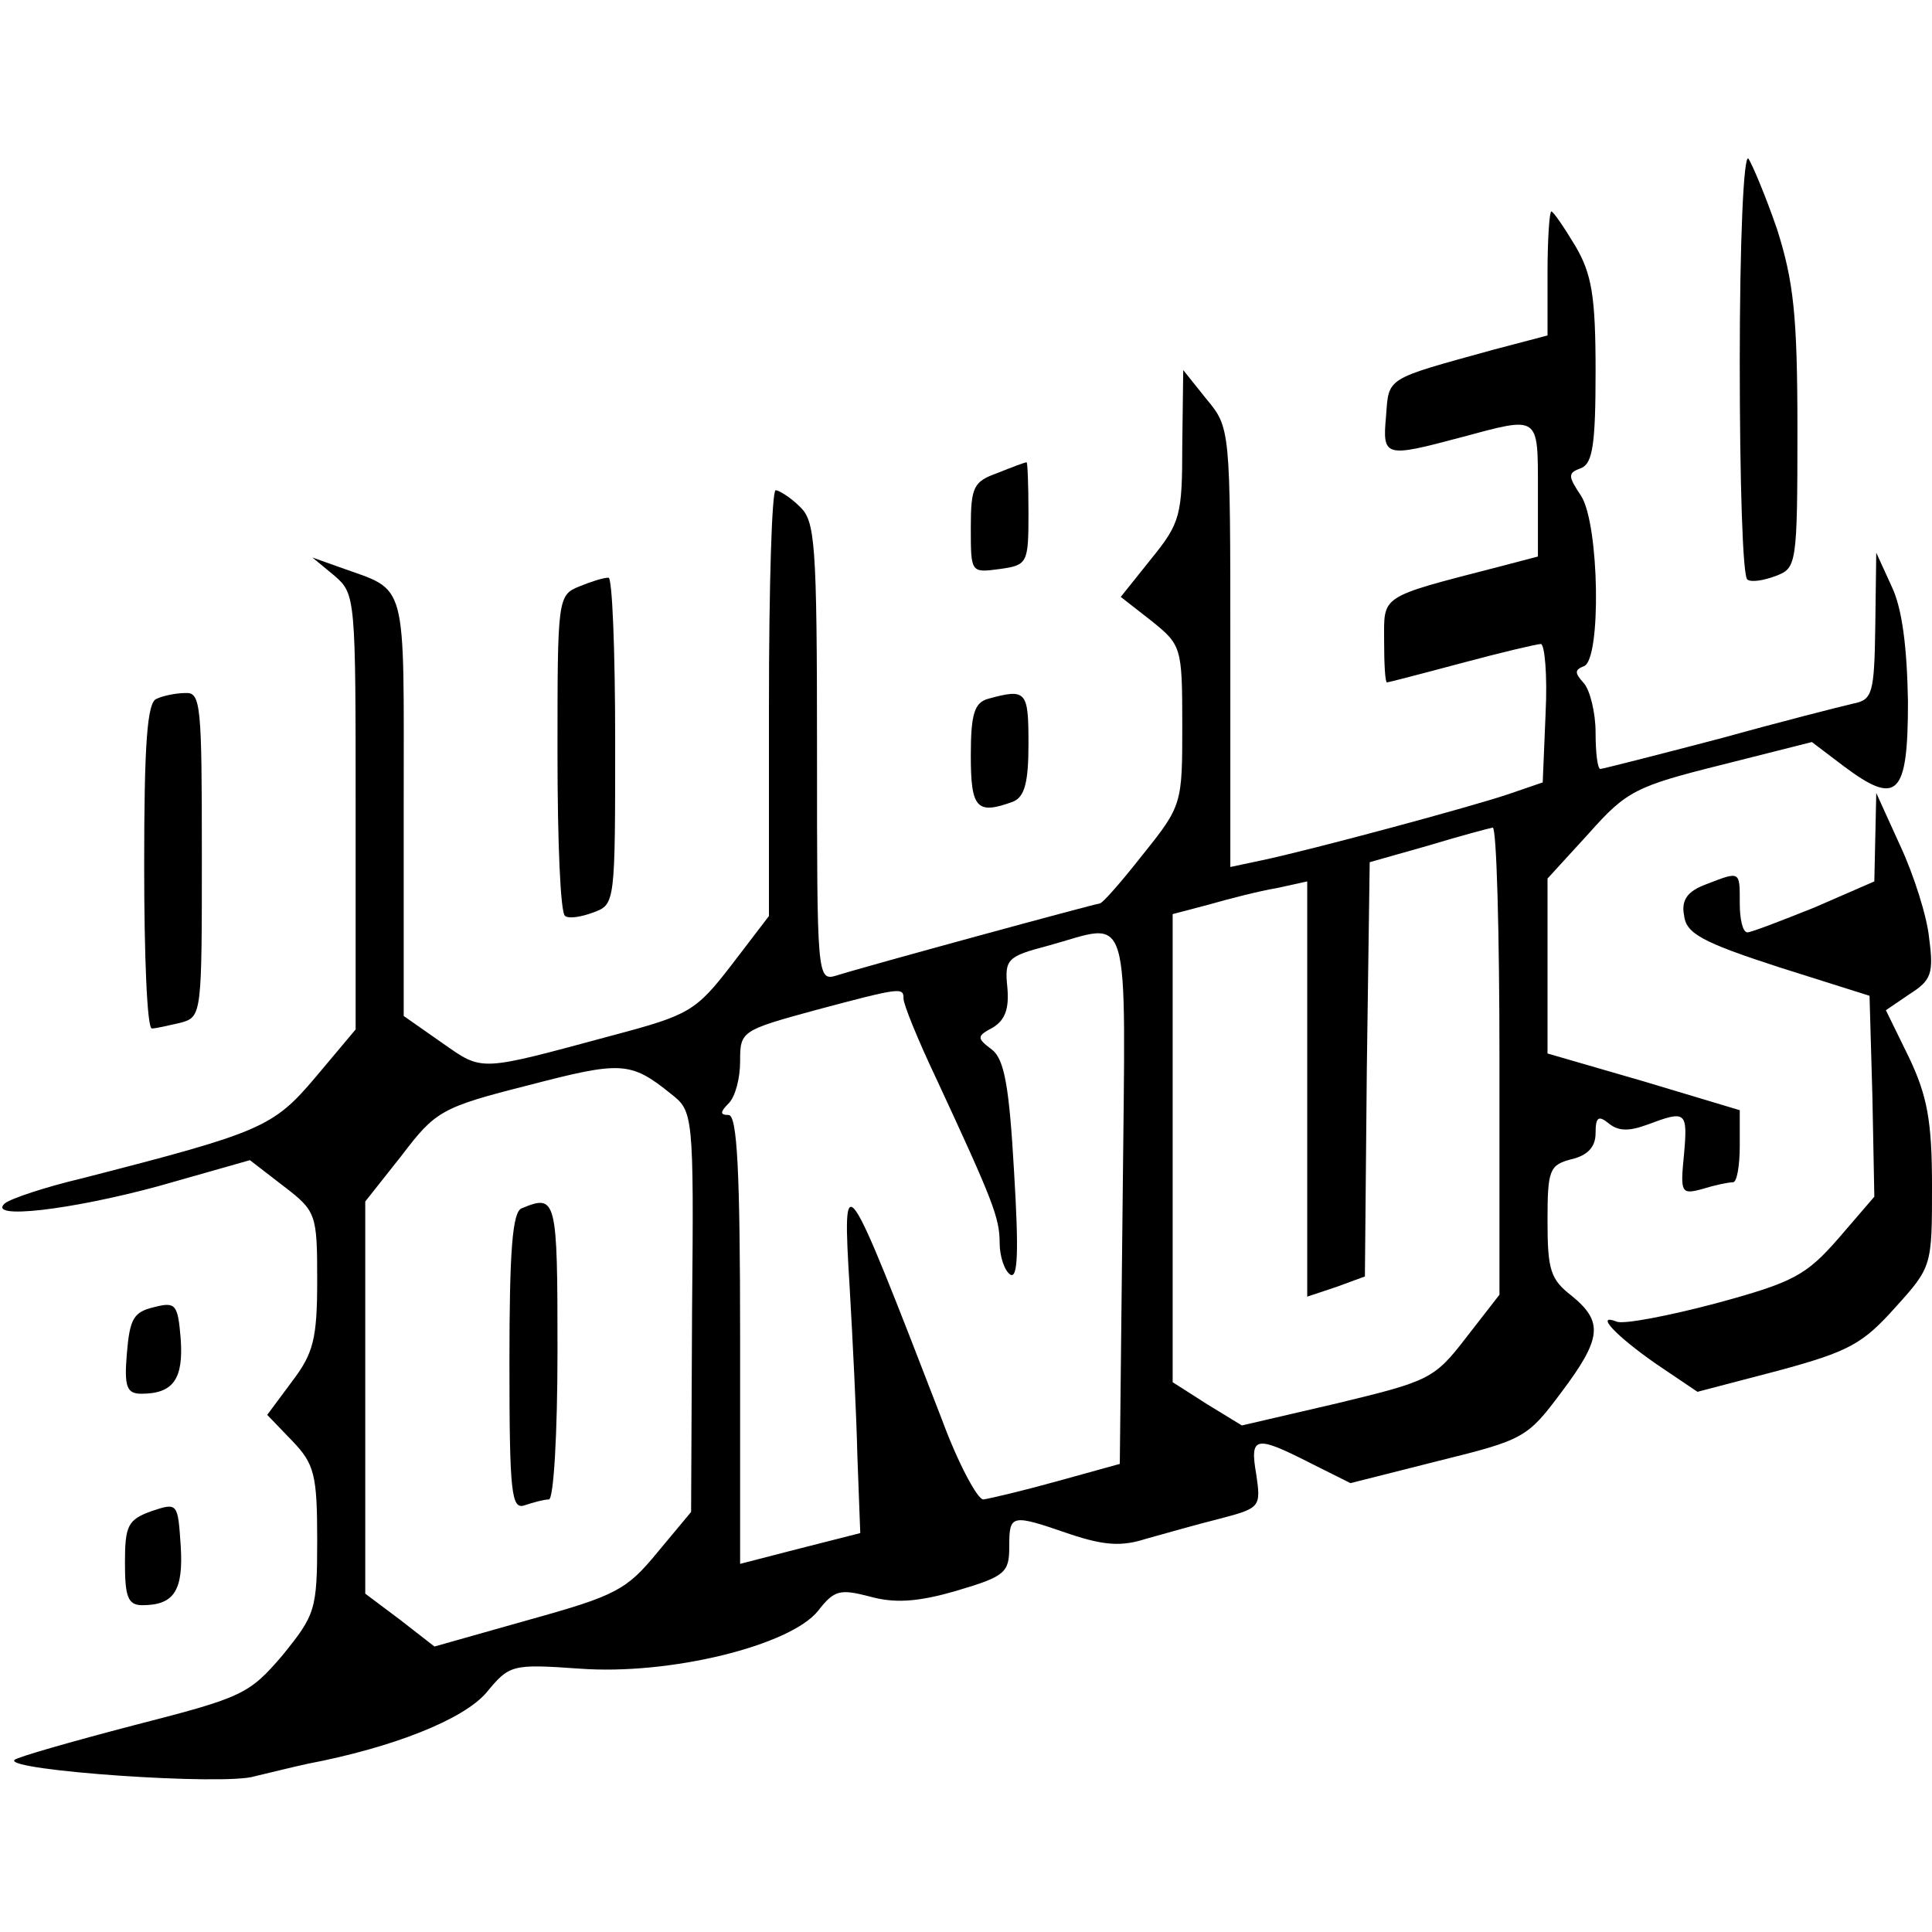
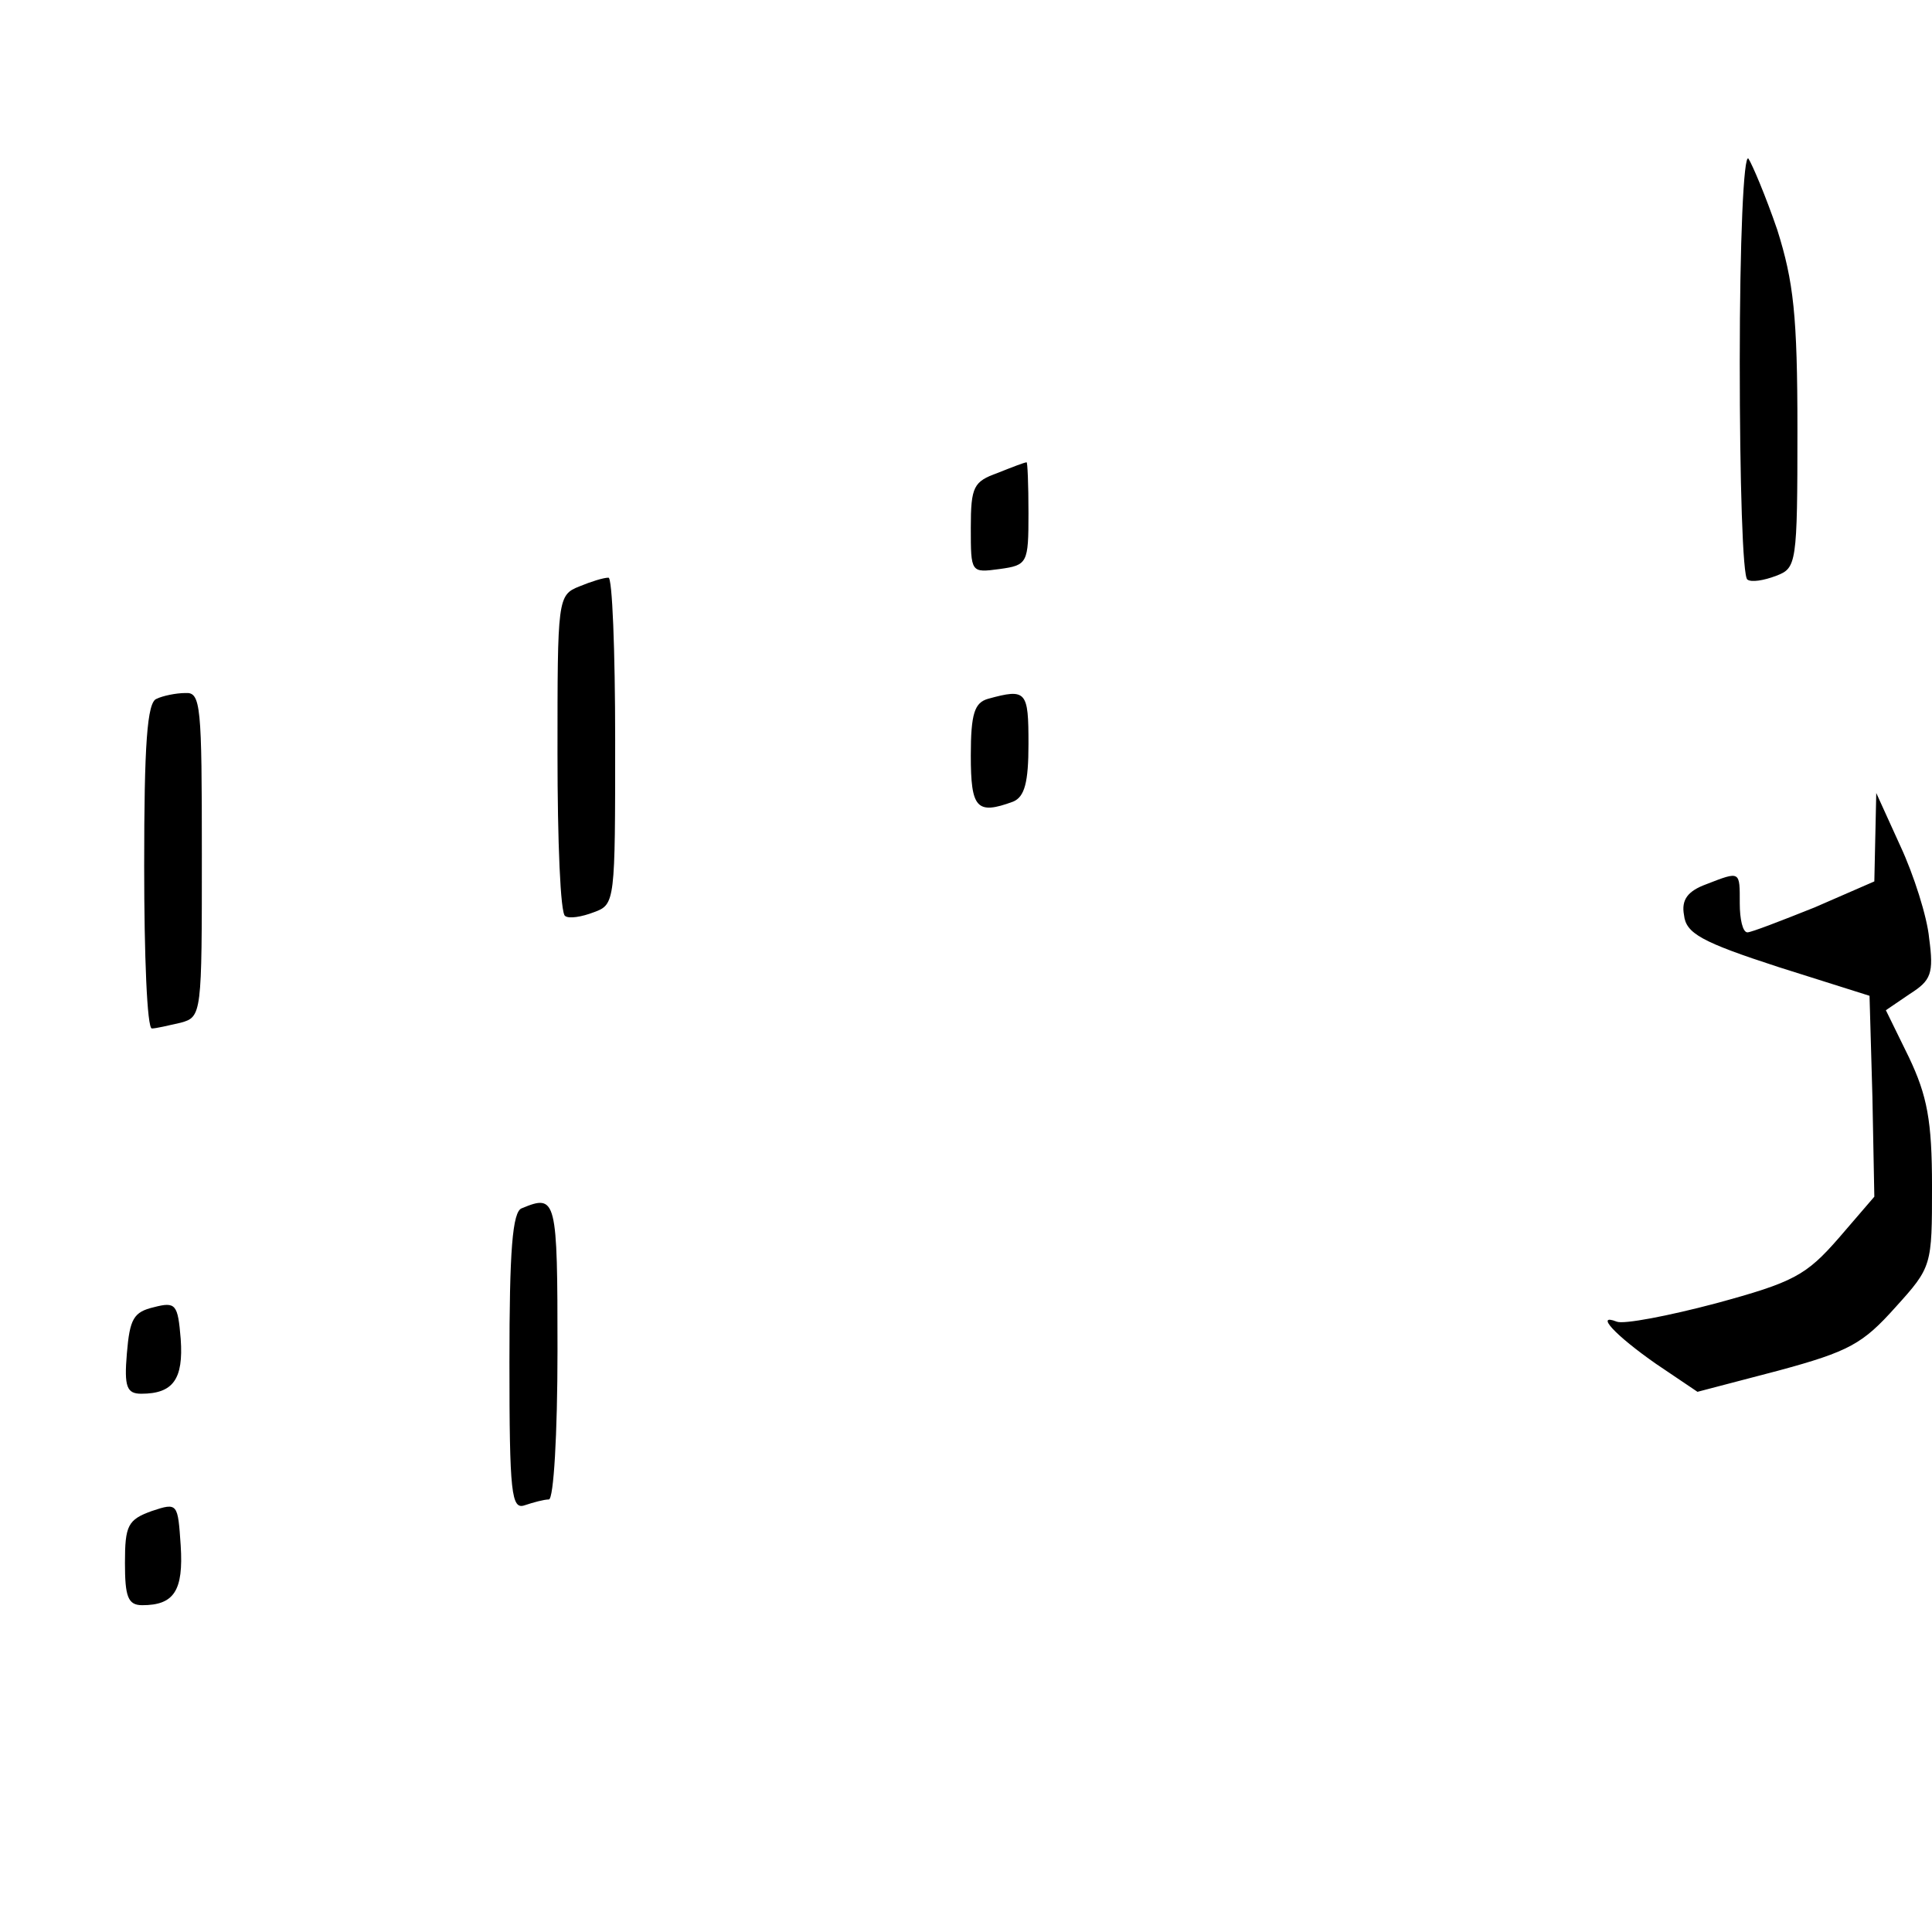
<svg xmlns="http://www.w3.org/2000/svg" version="1" width="268" height="268" viewBox="0 0 201 201">
  <path d="M181 37.7c0 12.2.3 22.4.8 22.6.4.3 1.7.1 3-.4 2.1-.8 2.2-1.2 2.2-15.2 0-11.9-.4-15.4-2.1-20.8-1.2-3.5-2.6-6.8-3-7.4-.5-.5-.9 8.6-.9 21.2z" />
-   <path d="M161 28.4v6.5l-5.7 1.5c-11.2 3.1-10.8 2.8-11.1 6.9-.4 4.3-.1 4.3 7.8 2.2 8.2-2.2 8-2.4 8 5.5v6.9l-4.2 1.1c-12.4 3.2-11.8 2.9-11.8 7.7 0 2.3.1 4.3.3 4.3.1 0 3.6-.9 7.7-2s7.9-2 8.3-2c.4 0 .7 3.2.5 7.2l-.3 7.2-3.5 1.2c-3.8 1.3-20.5 5.8-25.7 6.9l-3.3.7V67.3c0-22.7 0-22.8-2.5-25.8l-2.4-3-.1 7.8c0 7.3-.2 8.1-3.2 11.8l-3.2 4 3.2 2.5c3.1 2.5 3.2 2.7 3.2 10.8 0 8.2 0 8.4-4.1 13.5-2.2 2.8-4.2 5.1-4.5 5.1-.4 0-24.6 6.6-27.4 7.5-2 .6-2 0-2-23.3 0-21.9-.2-24-1.8-25.5-1-1-2.2-1.7-2.5-1.7-.4 0-.7 10-.7 22.2v22.1l-3.9 5.1c-3.7 4.8-4.4 5.2-12.3 7.3-14.1 3.8-13.5 3.8-17.8.8l-4-2.8V83.9c0-24.1.5-22.3-6.7-24.9l-2.8-1 2.3 1.9C37 61.8 37 62.2 37 84.5v22.6l-4.2 5c-4.4 5.2-5.6 5.7-24.3 10.5-3.8.9-7.4 2.1-8 2.6-1.9 1.7 6.8.7 16-1.8l9.5-2.7 3.5 2.7c3.4 2.6 3.5 2.9 3.5 9.8 0 6.1-.4 7.6-2.6 10.5l-2.6 3.5 2.6 2.7c2.3 2.4 2.6 3.5 2.6 10.3 0 7.3-.2 7.8-3.6 12-3.5 4.1-4.2 4.4-15.5 7.3-6.5 1.7-12.1 3.3-12.4 3.6-1 1.1 21.9 2.7 25 1.7 1.7-.4 4.1-1 5.5-1.3 8.9-1.7 16.2-4.6 18.6-7.4 2.4-2.9 2.6-3 9.7-2.5 9.4.7 21.9-2.4 24.8-6 1.7-2.2 2.3-2.3 5.4-1.5 2.5.7 4.9.6 9-.6 5.1-1.5 5.5-1.9 5.5-4.6 0-3.4.2-3.4 6.3-1.3 3.6 1.2 5.4 1.3 7.9.5 1.8-.5 5.3-1.5 7.7-2.1 4.2-1.1 4.3-1.2 3.8-4.6-.7-4-.1-4.1 5.6-1.2l4.2 2.1 9.1-2.3c8.9-2.2 9.3-2.4 12.8-7.1 4.3-5.7 4.4-7.4 1.1-10.1-2.2-1.7-2.5-2.7-2.5-7.8 0-5.3.2-5.8 2.5-6.4 1.7-.4 2.5-1.3 2.5-2.7 0-1.7.3-1.9 1.4-1 1 .8 2.1.8 4 .1 4-1.5 4.2-1.4 3.8 3.1-.4 4-.3 4.2 1.9 3.6 1.3-.4 2.7-.7 3.2-.7.4 0 .7-1.7.7-3.8v-3.7l-10-3-10-2.9V91.4l4.3-4.7c3.9-4.4 4.9-4.9 13.7-7.1l9.5-2.4 3.3 2.5c5.6 4.2 6.7 3.1 6.7-6.7-.1-5.7-.6-9.7-1.7-12l-1.6-3.5-.1 7.6c-.1 7.1-.3 7.7-2.3 8.1-1.3.3-7.6 1.9-14.1 3.7-6.5 1.7-12 3.1-12.2 3.1-.3 0-.5-1.7-.5-3.8 0-2.1-.6-4.4-1.2-5.1-1-1.1-1-1.4 0-1.8 1.8-.7 1.6-14.7-.3-17.7-1.4-2.1-1.4-2.4 0-2.9 1.2-.5 1.5-2.5 1.5-10.1 0-7.8-.4-10.1-2.1-13-1.2-2-2.3-3.6-2.5-3.6-.2 0-.4 2.9-.4 6.4zm-5 81.9v24.4l-3.5 4.5c-3.3 4.3-3.9 4.5-13.4 6.8l-9.9 2.3-3.6-2.2-3.6-2.3V95.1l3.8-1c2.1-.6 5.2-1.4 7-1.7l3.2-.7v43.2l3-1 3-1.1.2-21.6.3-21.5 6-1.7c3.3-1 6.3-1.8 6.8-1.9.4 0 .7 10.9.7 24.2zm-39.2 14.3l-.3 27.7-6.5 1.8c-3.6 1-7 1.8-7.7 1.9-.6 0-2.6-3.7-4.3-8.3-10.2-26.4-10.4-26.8-9.6-13.7.3 5.2.7 13.1.8 17.5l.3 8-6.3 1.6-6.2 1.6v-23.3c0-17.5-.3-23.4-1.2-23.4-.9 0-.9-.3 0-1.2.7-.7 1.2-2.6 1.2-4.4 0-3.1.1-3.2 7.8-5.3 9-2.4 9.2-2.4 9.2-1.2 0 .6 1.5 4.3 3.4 8.3 5.9 12.7 6.6 14.5 6.6 17.1 0 1.4.5 2.9 1.1 3.3.8.5.9-2.4.4-10.7-.5-8.8-1-11.7-2.3-12.7-1.6-1.2-1.6-1.4.1-2.3 1.3-.8 1.7-2 1.5-4.2-.3-2.9 0-3.2 4.2-4.3 8.8-2.4 8.1-4.9 7.8 26.2zm-47-10.8c2.3 1.8 2.4 2 2.2 22.6l-.1 20.9-3.5 4.2c-3.2 3.9-4.3 4.5-13.3 7l-9.9 2.8-3.6-2.8-3.6-2.7V125l3.8-4.8c3.5-4.6 4.1-5 13.2-7.3 9.6-2.5 10.6-2.5 14.8.9z" />
  <path d="M54.3 125.7c-1 .3-1.3 4.5-1.3 16 0 13.7.2 15.4 1.6 14.9.9-.3 2-.6 2.5-.6s.9-6.8.9-15.5c0-15.8-.1-16.3-3.7-14.8zM103.8 49.2c-2.5.9-2.8 1.4-2.8 5.7 0 4.7 0 4.7 3 4.3 2.9-.4 3-.6 3-5.8 0-3-.1-5.4-.2-5.3-.2 0-1.5.5-3 1.1zM60.3 61c-2.3.9-2.3 1.3-2.3 17.4 0 9.1.3 16.7.8 16.9.4.3 1.7.1 3-.4C64 94.1 64 93.8 64 77c0-9.3-.3-17-.7-16.9-.5 0-1.8.4-3 .9zM16.3 72.7c-1 .3-1.3 4.8-1.3 17.4 0 9.3.3 16.9.8 16.9.4 0 1.7-.3 3-.6 2.2-.6 2.2-.9 2.2-17.5 0-15.5-.1-16.9-1.7-16.8-1 0-2.4.3-3 .6zM102.8 72.7c-1.4.4-1.8 1.5-1.8 5.9 0 5.5.6 6.2 4.4 4.8 1.2-.5 1.6-2 1.6-6 0-5.5-.2-5.8-4.2-4.7zM195.1 87.1l-.1 4.6-6.2 2.7c-3.5 1.4-6.6 2.6-7 2.6-.5 0-.8-1.4-.8-3 0-3.4.1-3.4-3.5-2-1.9.7-2.6 1.6-2.3 3.2.2 1.9 1.8 2.8 9.8 5.4l9.5 3 .3 10.5.2 10.4-3.7 4.3c-3.4 3.9-4.7 4.6-12.8 6.8-4.9 1.3-9.6 2.2-10.3 1.9-2.3-.9-.2 1.4 4.1 4.4l4.3 2.9 8.4-2.2c7.4-2 8.8-2.8 12.2-6.6 3.8-4.2 3.8-4.3 3.8-12.6 0-6.8-.5-9.4-2.4-13.4l-2.4-4.9 2.5-1.7c2.2-1.4 2.5-2.1 2-5.8-.2-2.2-1.6-6.6-3-9.6l-2.5-5.5-.1 4.6zM16 136c-2.1.5-2.5 1.2-2.8 4.8-.3 3.5 0 4.2 1.5 4.2 3.3 0 4.4-1.5 4.1-5.7-.3-3.6-.5-3.9-2.8-3.3zM15.8 157.2c-2.5.9-2.8 1.5-2.8 5.4 0 3.5.3 4.4 1.8 4.4 3.3 0 4.3-1.5 4-6.2-.3-4.4-.3-4.5-3-3.6z" />
</svg>